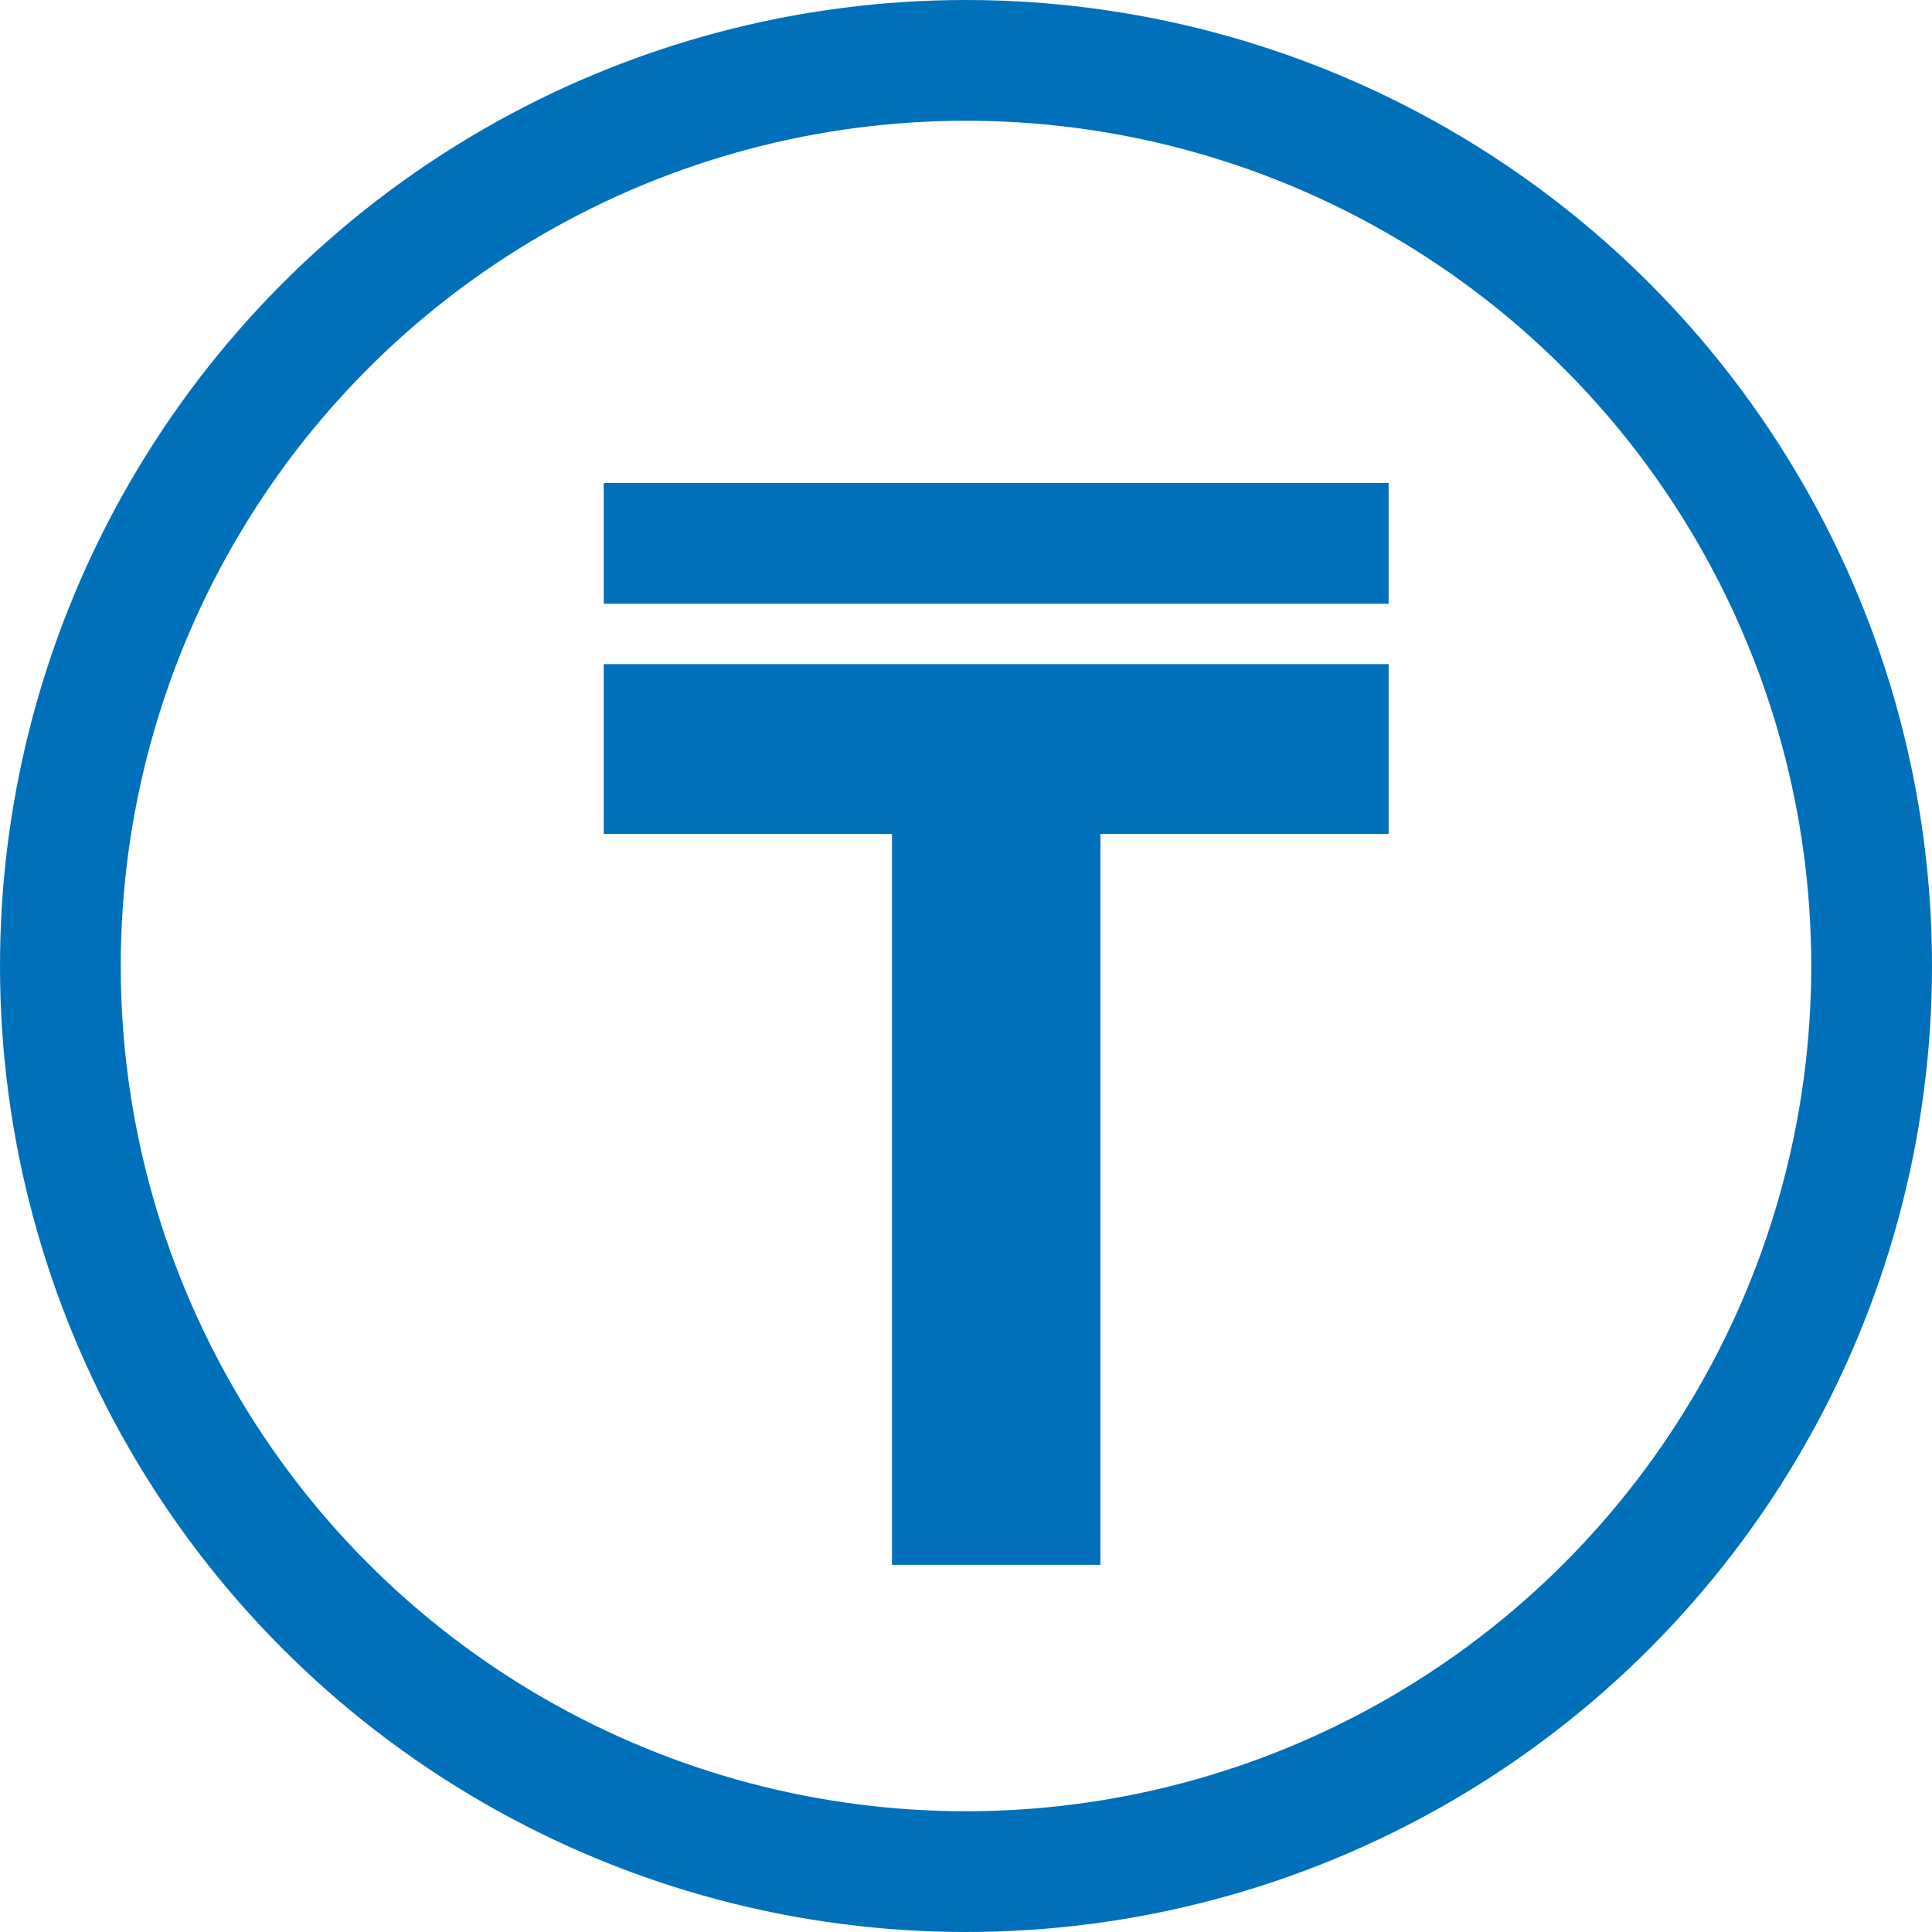
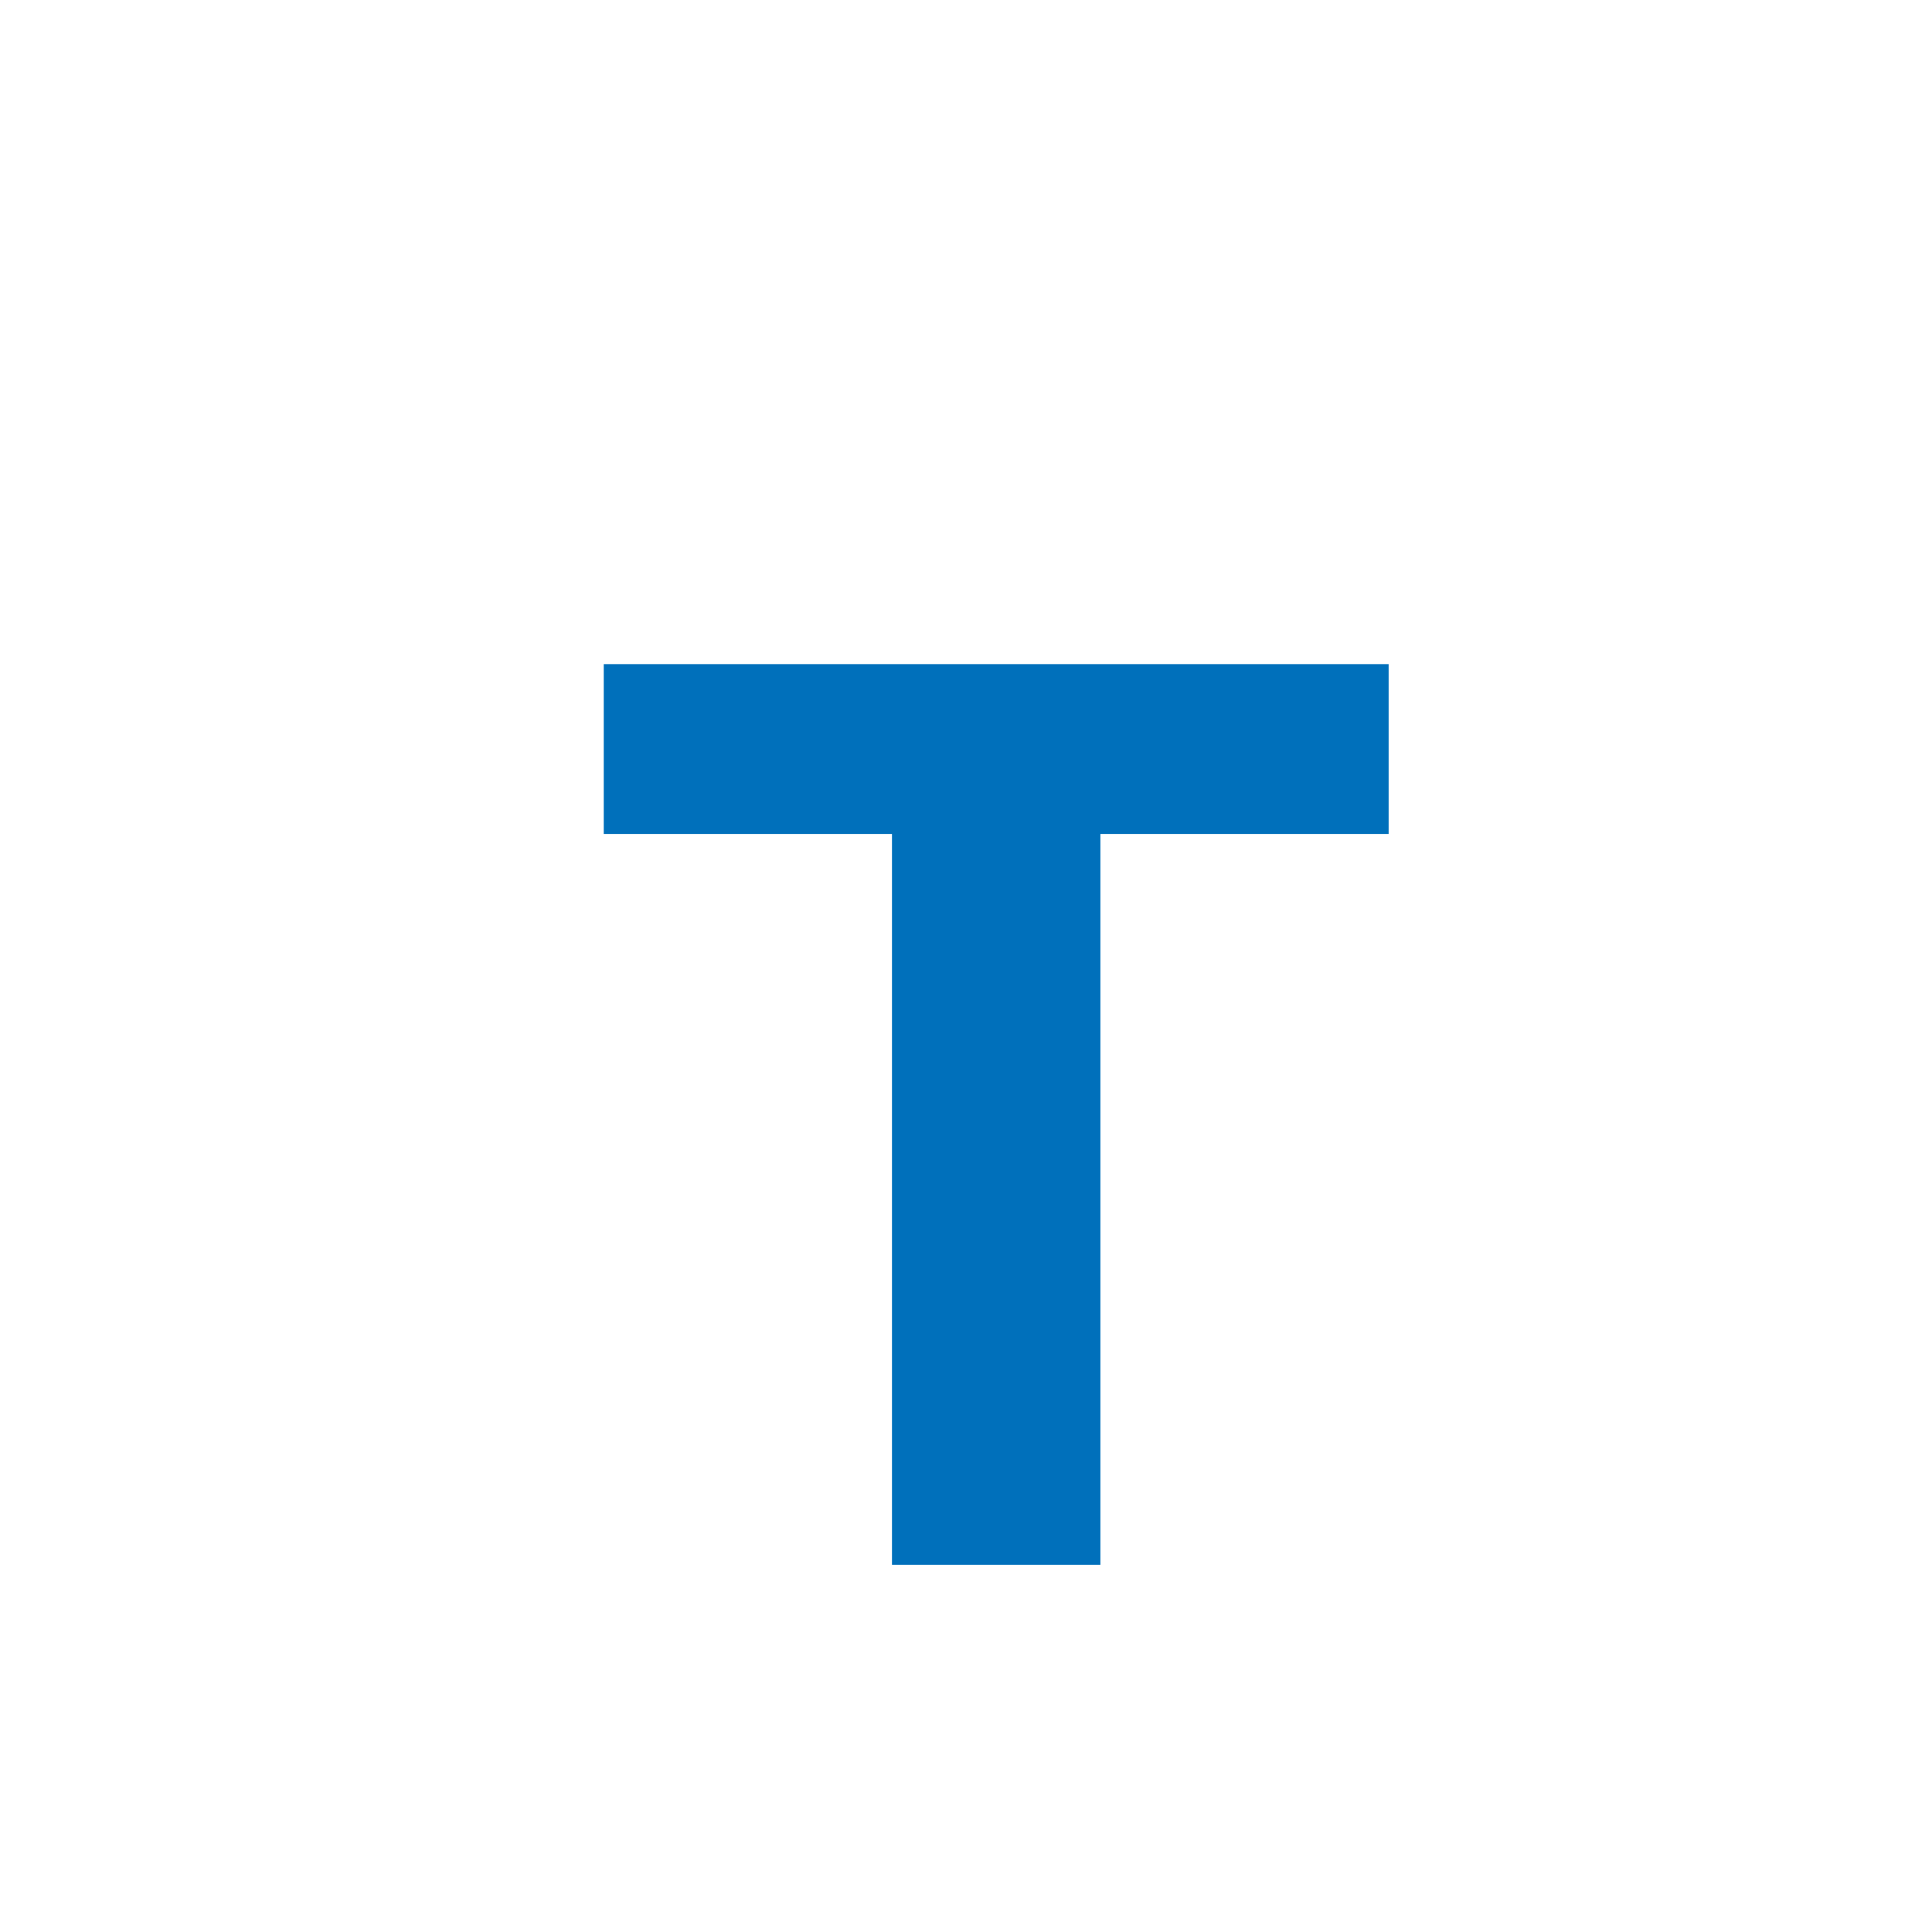
<svg xmlns="http://www.w3.org/2000/svg" width="32" height="32" viewBox="0 0 32 32" fill="none">
-   <circle cx="16" cy="16" r="15" stroke="#0070BB" stroke-width="2" />
  <path d="M14.774 25.918V13.813H10V11H23V13.813H18.226V25.918H14.774Z" fill="#0070BB" />
-   <rect x="10" y="8" width="13" height="2" fill="#0070BB" />
</svg>